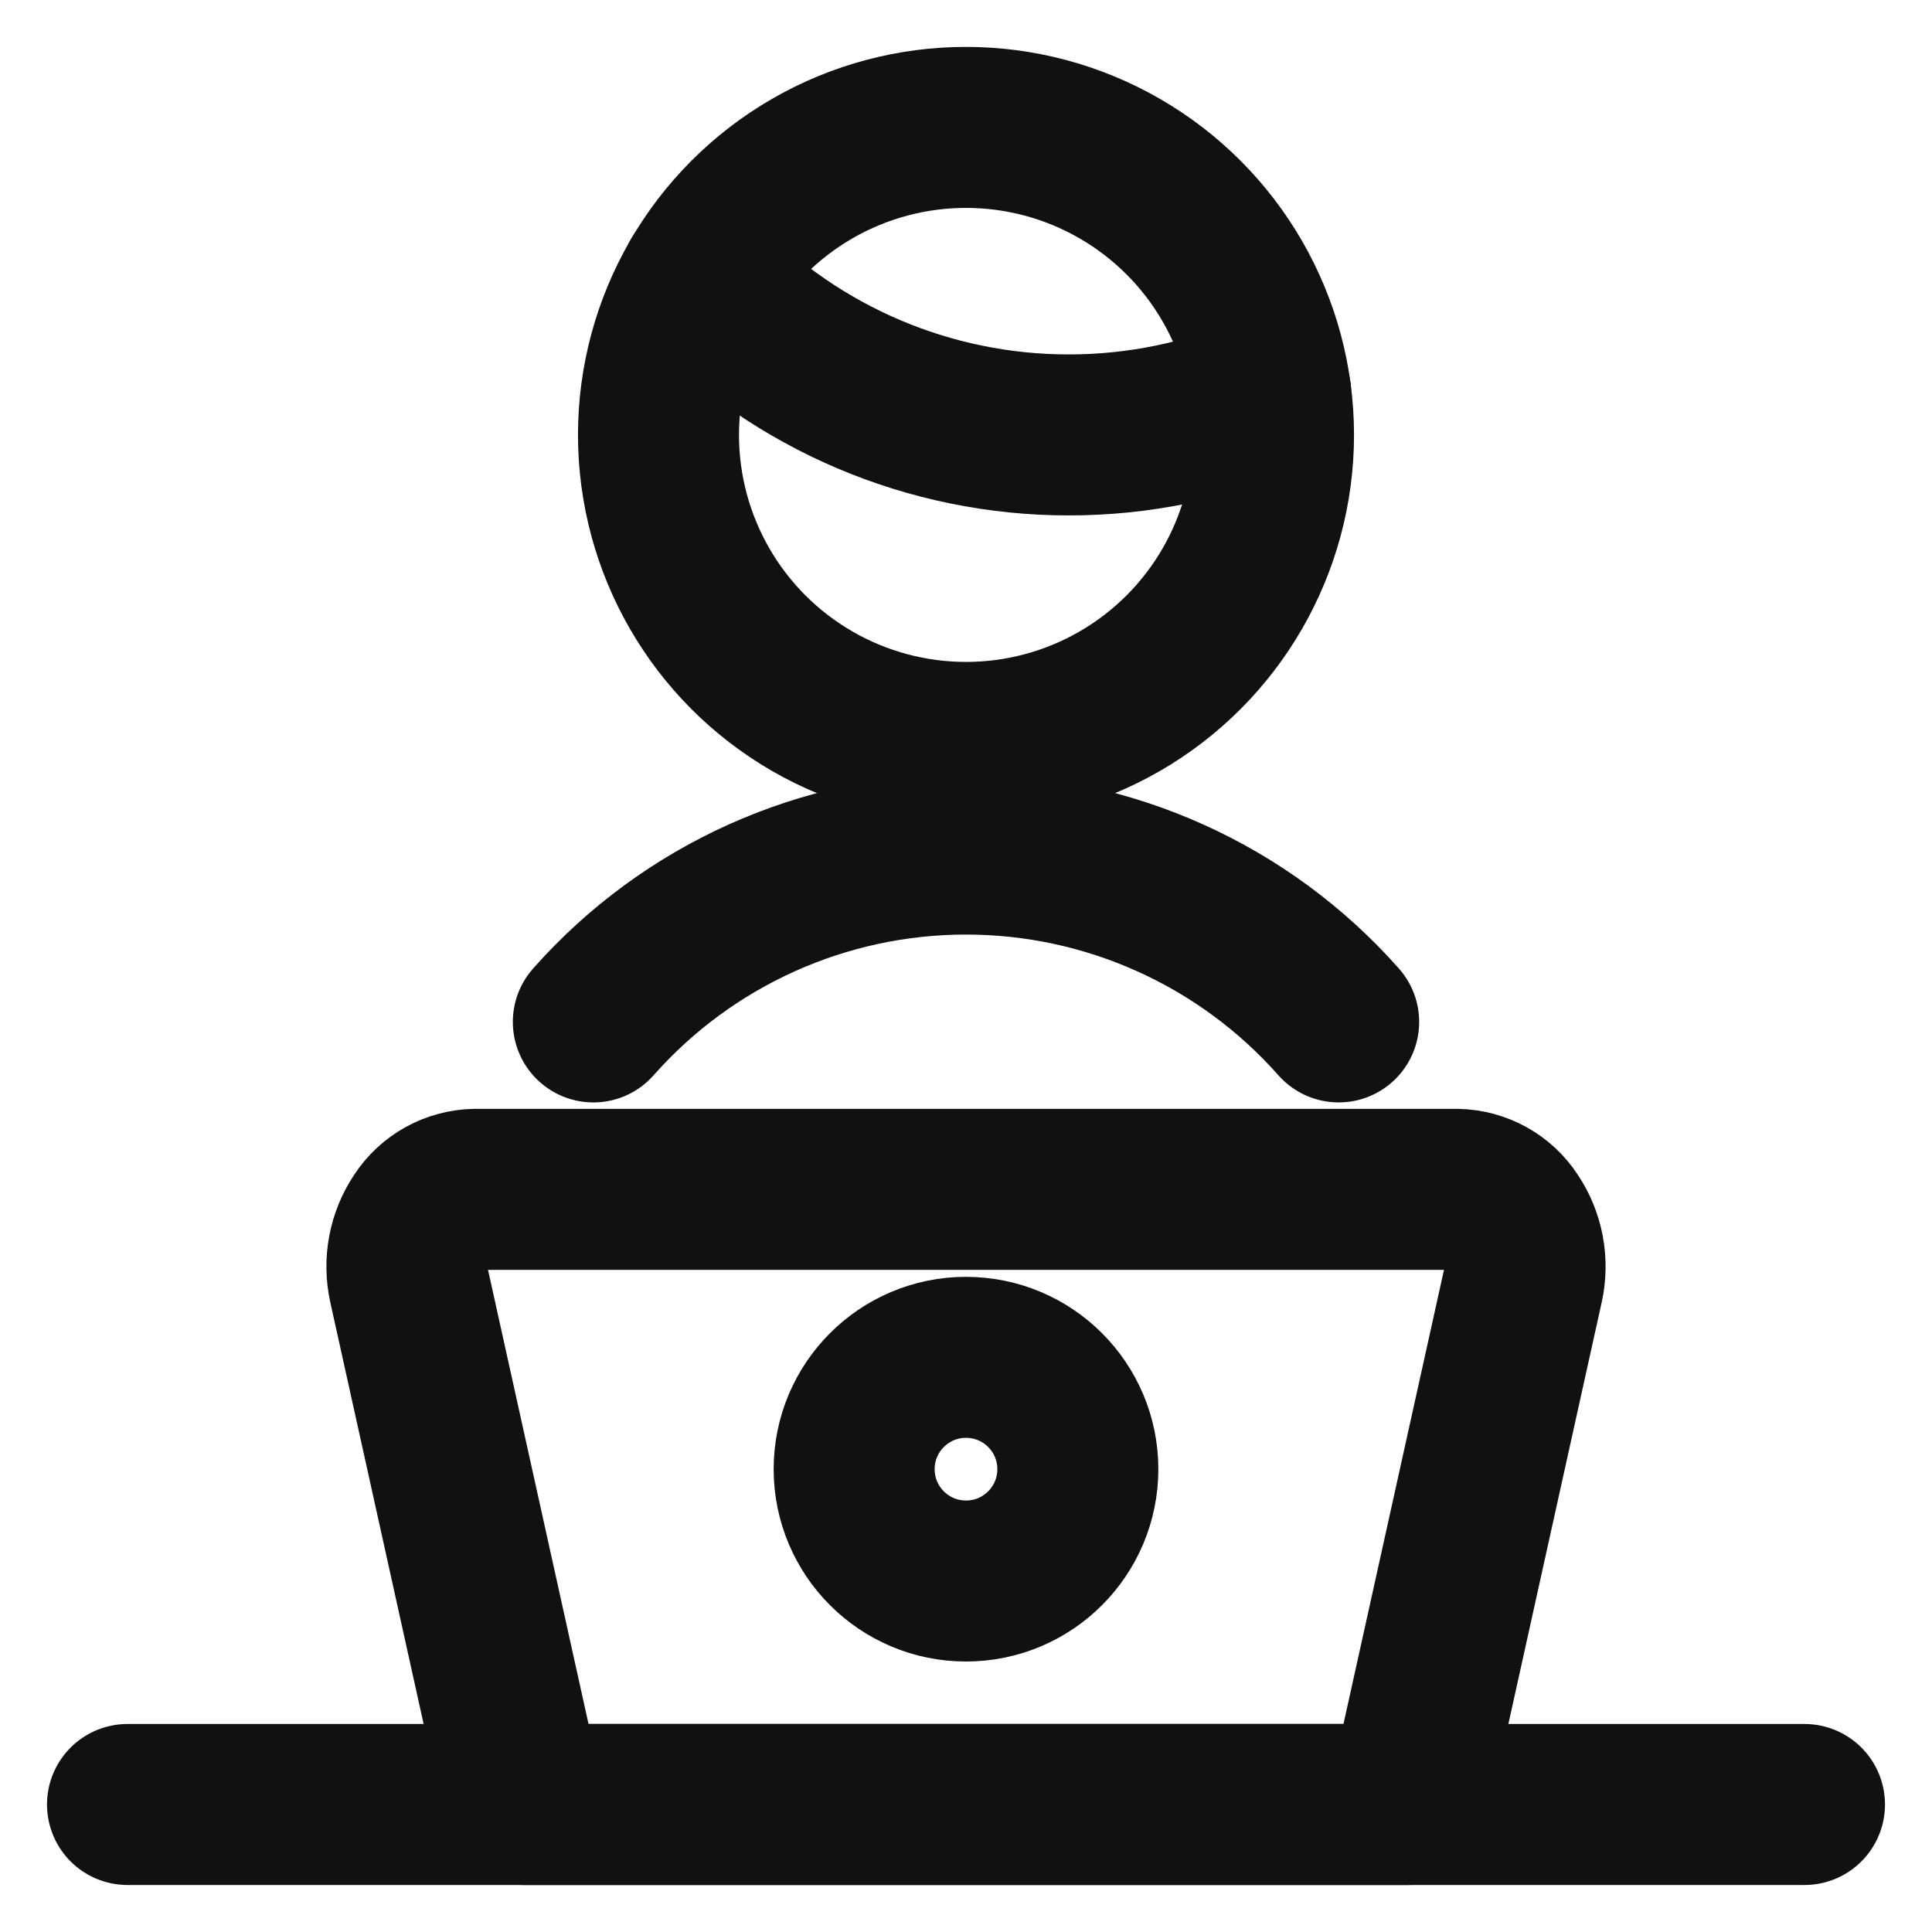
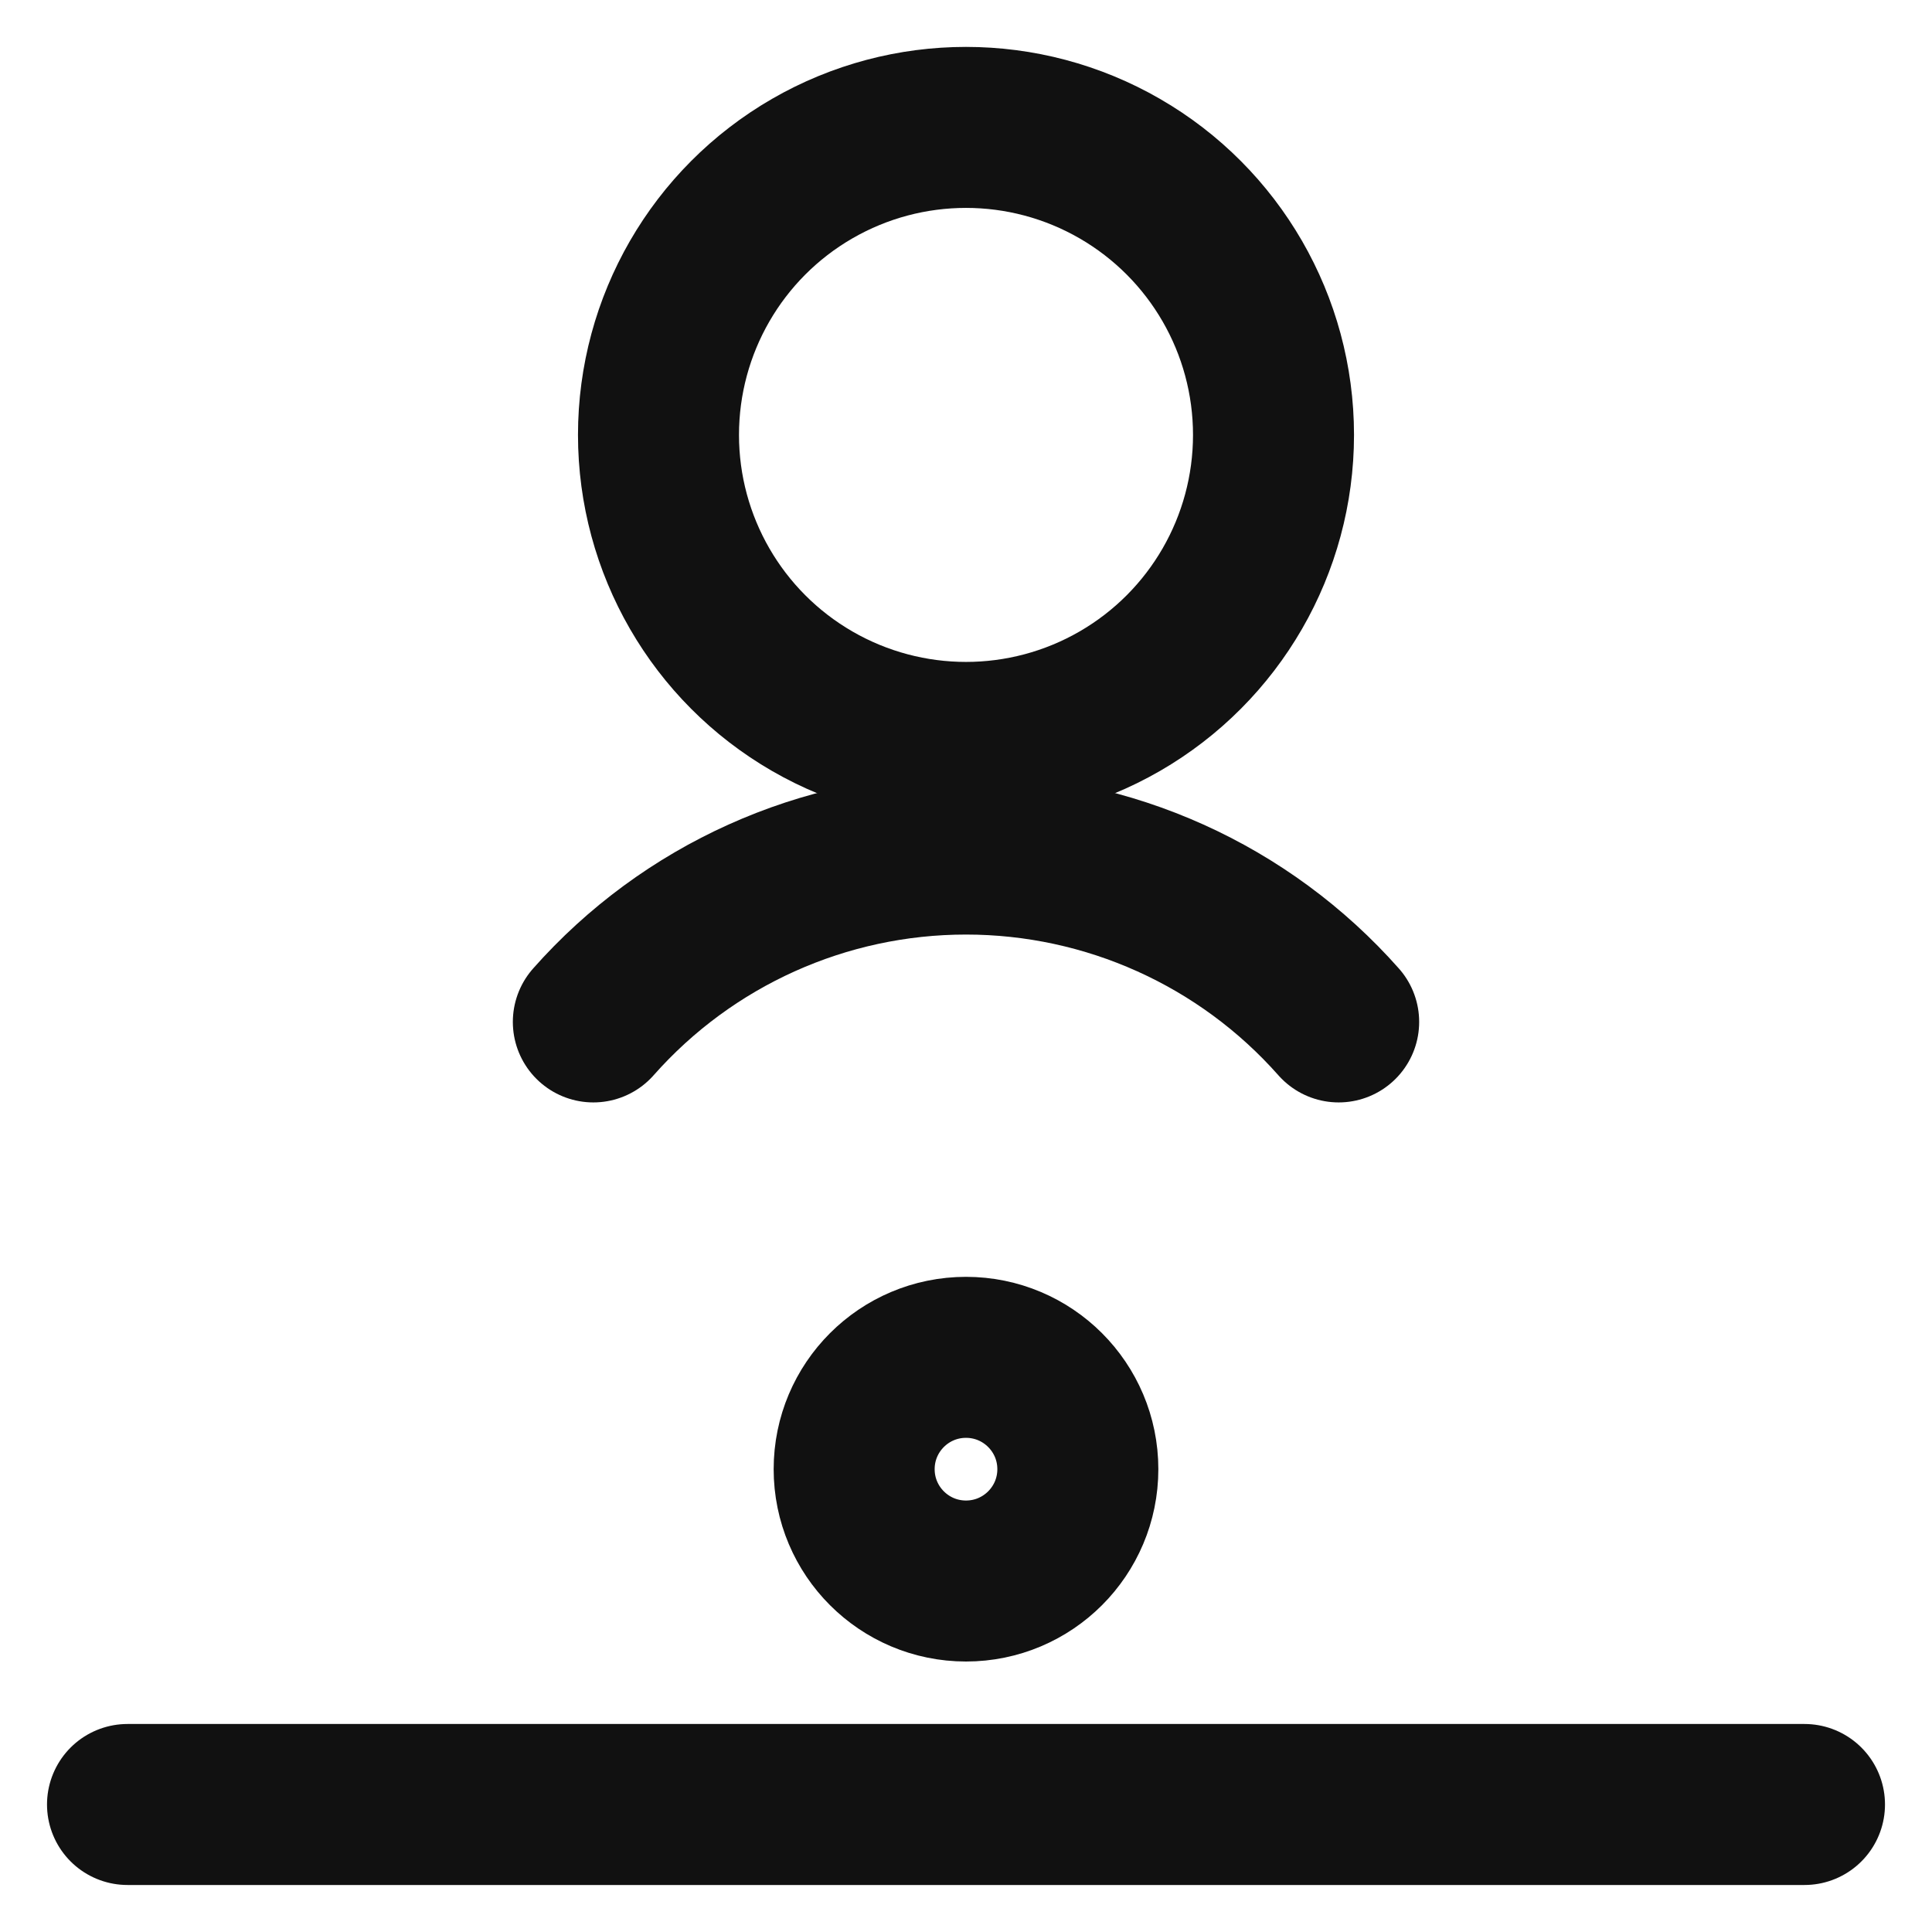
<svg xmlns="http://www.w3.org/2000/svg" width="18px" height="18px" viewBox="0 0 18 18" version="1.1">
  <title>office-employee copy</title>
  <g id="Page-1" stroke="none" stroke-width="1" fill="none" fill-rule="evenodd" stroke-linecap="round" stroke-linejoin="round">
    <g id="office-employee-copy" transform="translate(1, 1)" stroke="#111111" stroke-width="1.5">
-       <path d="M12.119,15.812 L3.881,15.812 L2.81,10.973 C2.763,10.761 2.804,10.539 2.926,10.358 C3.036,10.189 3.223,10.085 3.426,10.081 L12.574,10.081 C12.777,10.085 12.964,10.189 13.074,10.358 C13.196,10.539 13.237,10.761 13.19,10.973 L12.119,15.812 Z" id="Path" />
      <line x1="0.188" y1="15.812" x2="15.812" y2="15.812" id="Path" />
      <circle id="Oval" cx="8" cy="12.688" r="1.042" />
-       <path d="M5.531,1.598 C6.428,2.527 7.664,3.052 8.955,3.052 C9.603,3.053 10.244,2.921 10.839,2.665" id="Path" />
      <circle id="Oval" cx="8" cy="3.052" r="2.865" />
      <path d="M11.472,8.521 C10.592,7.526 9.328,6.957 8,6.957 C6.672,6.957 5.408,7.526 4.528,8.521" id="Path" />
    </g>
  </g>
</svg>